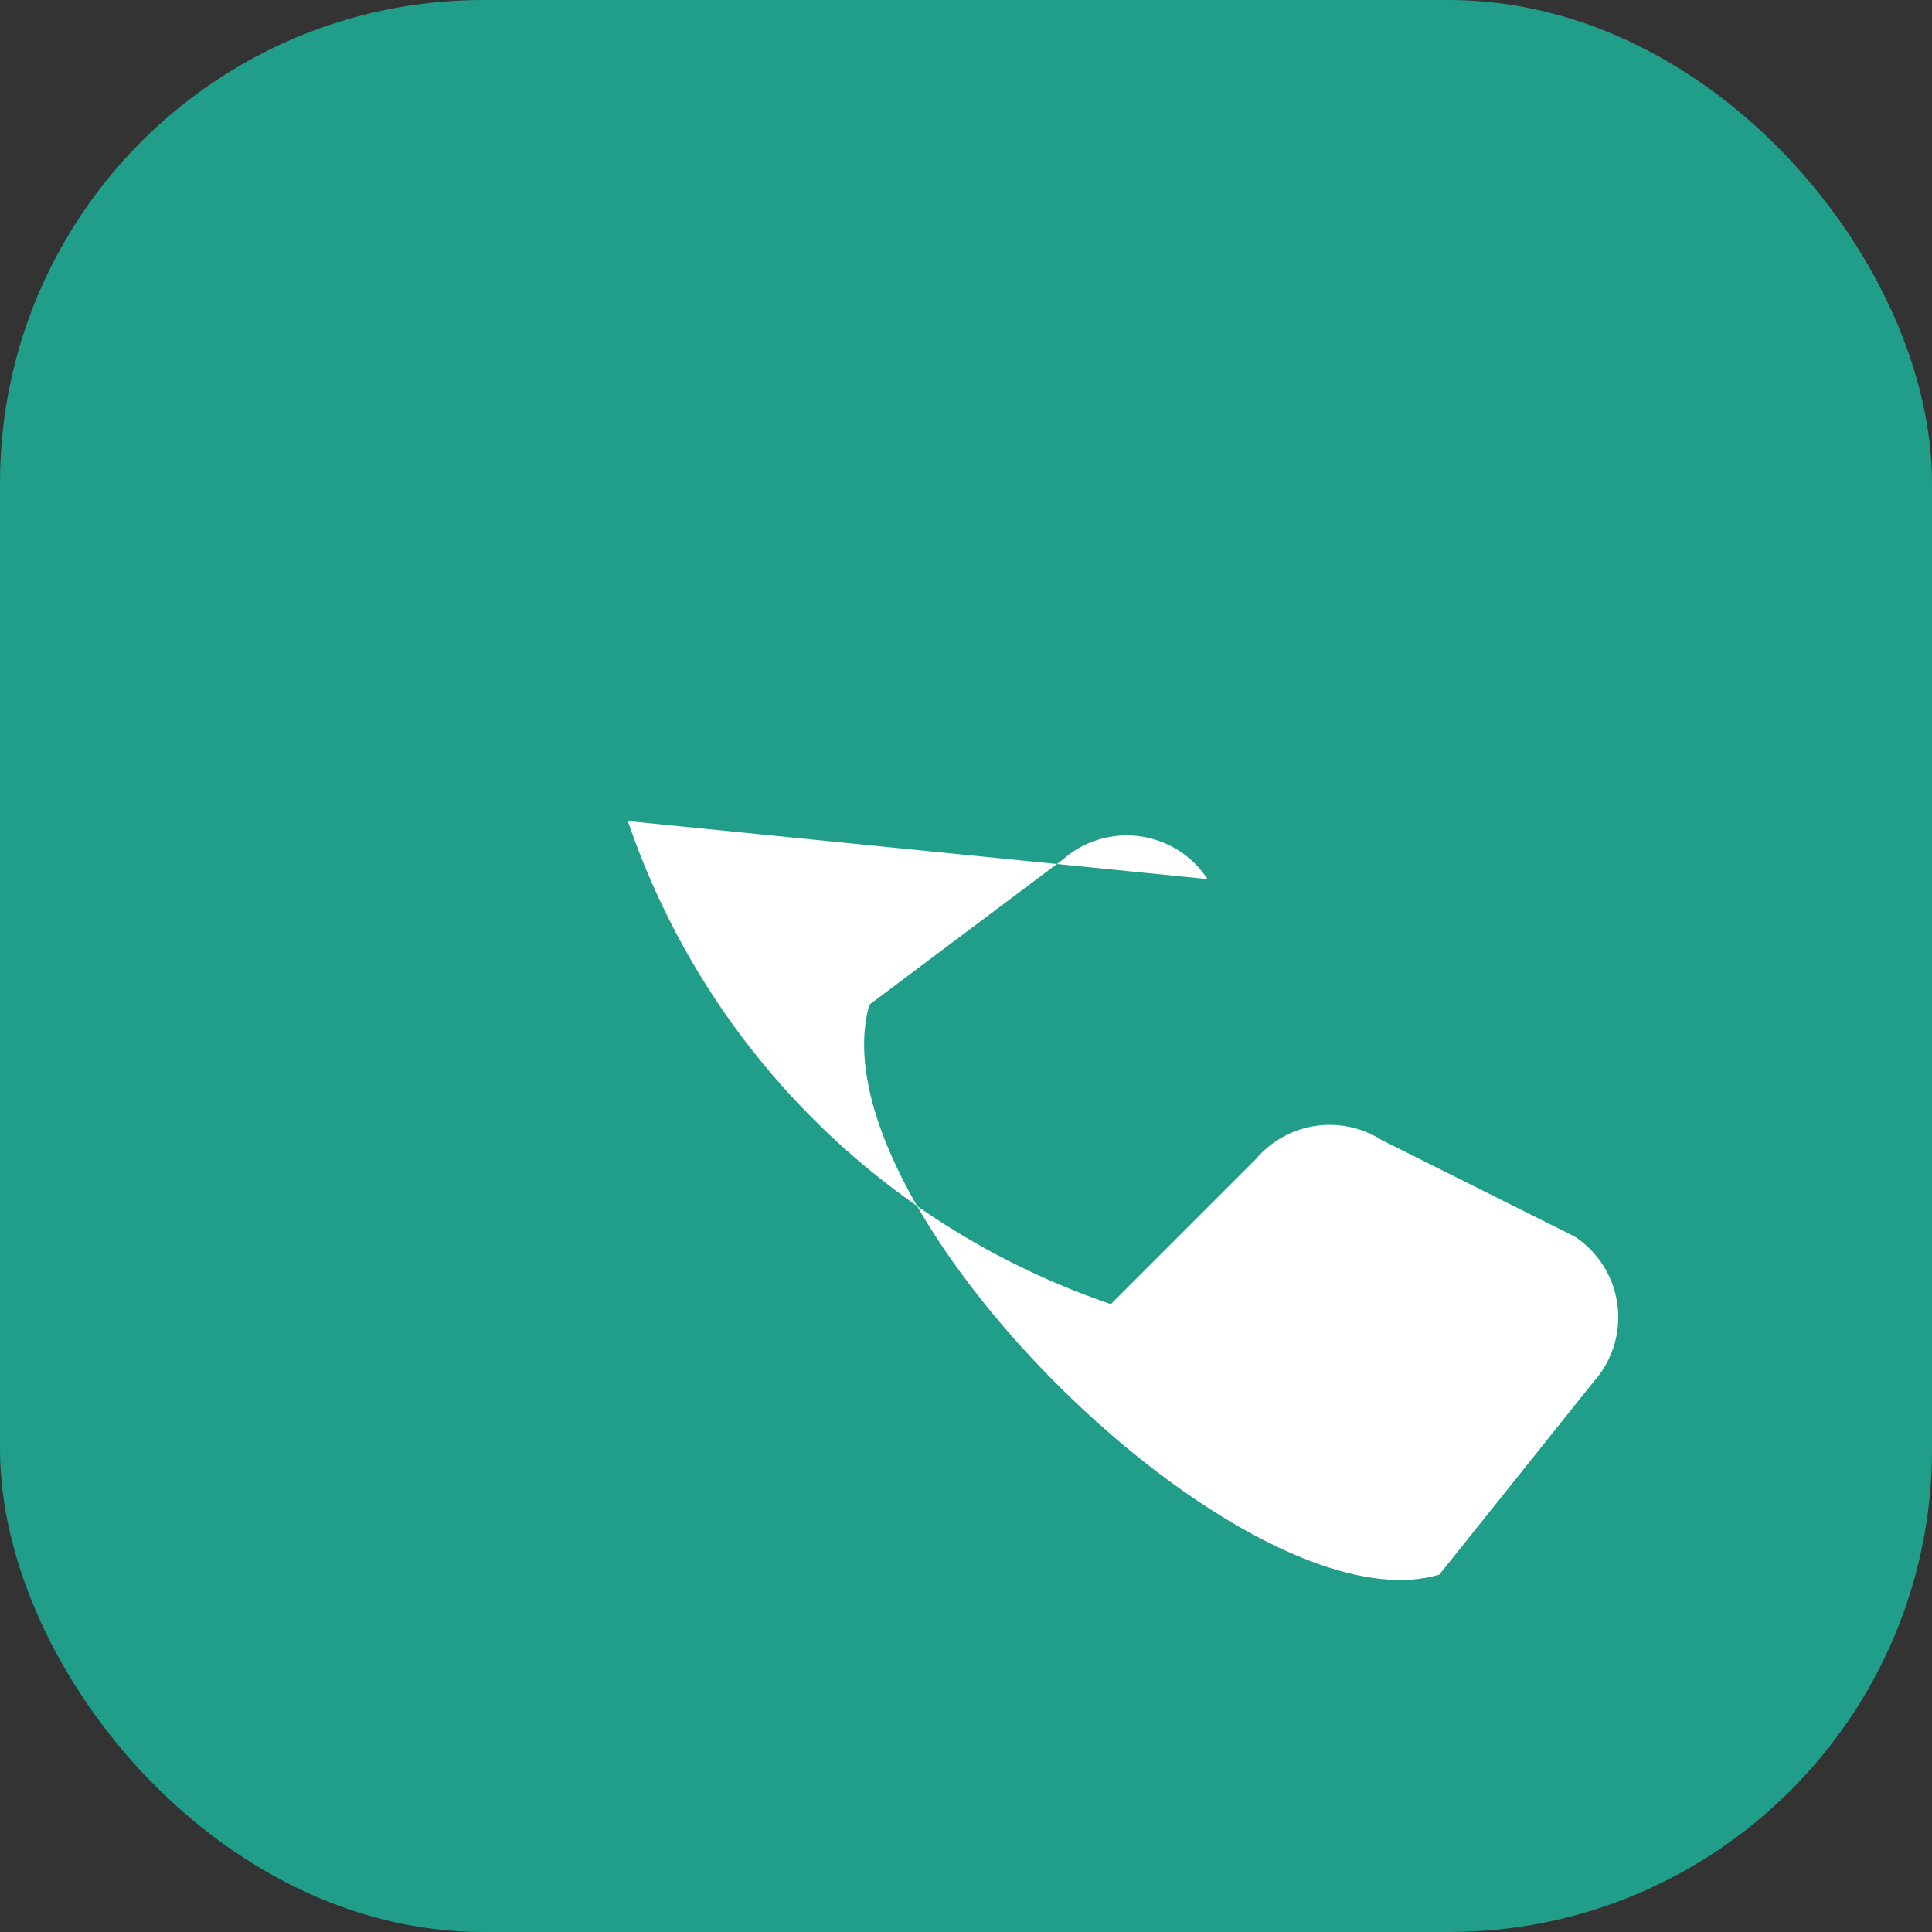
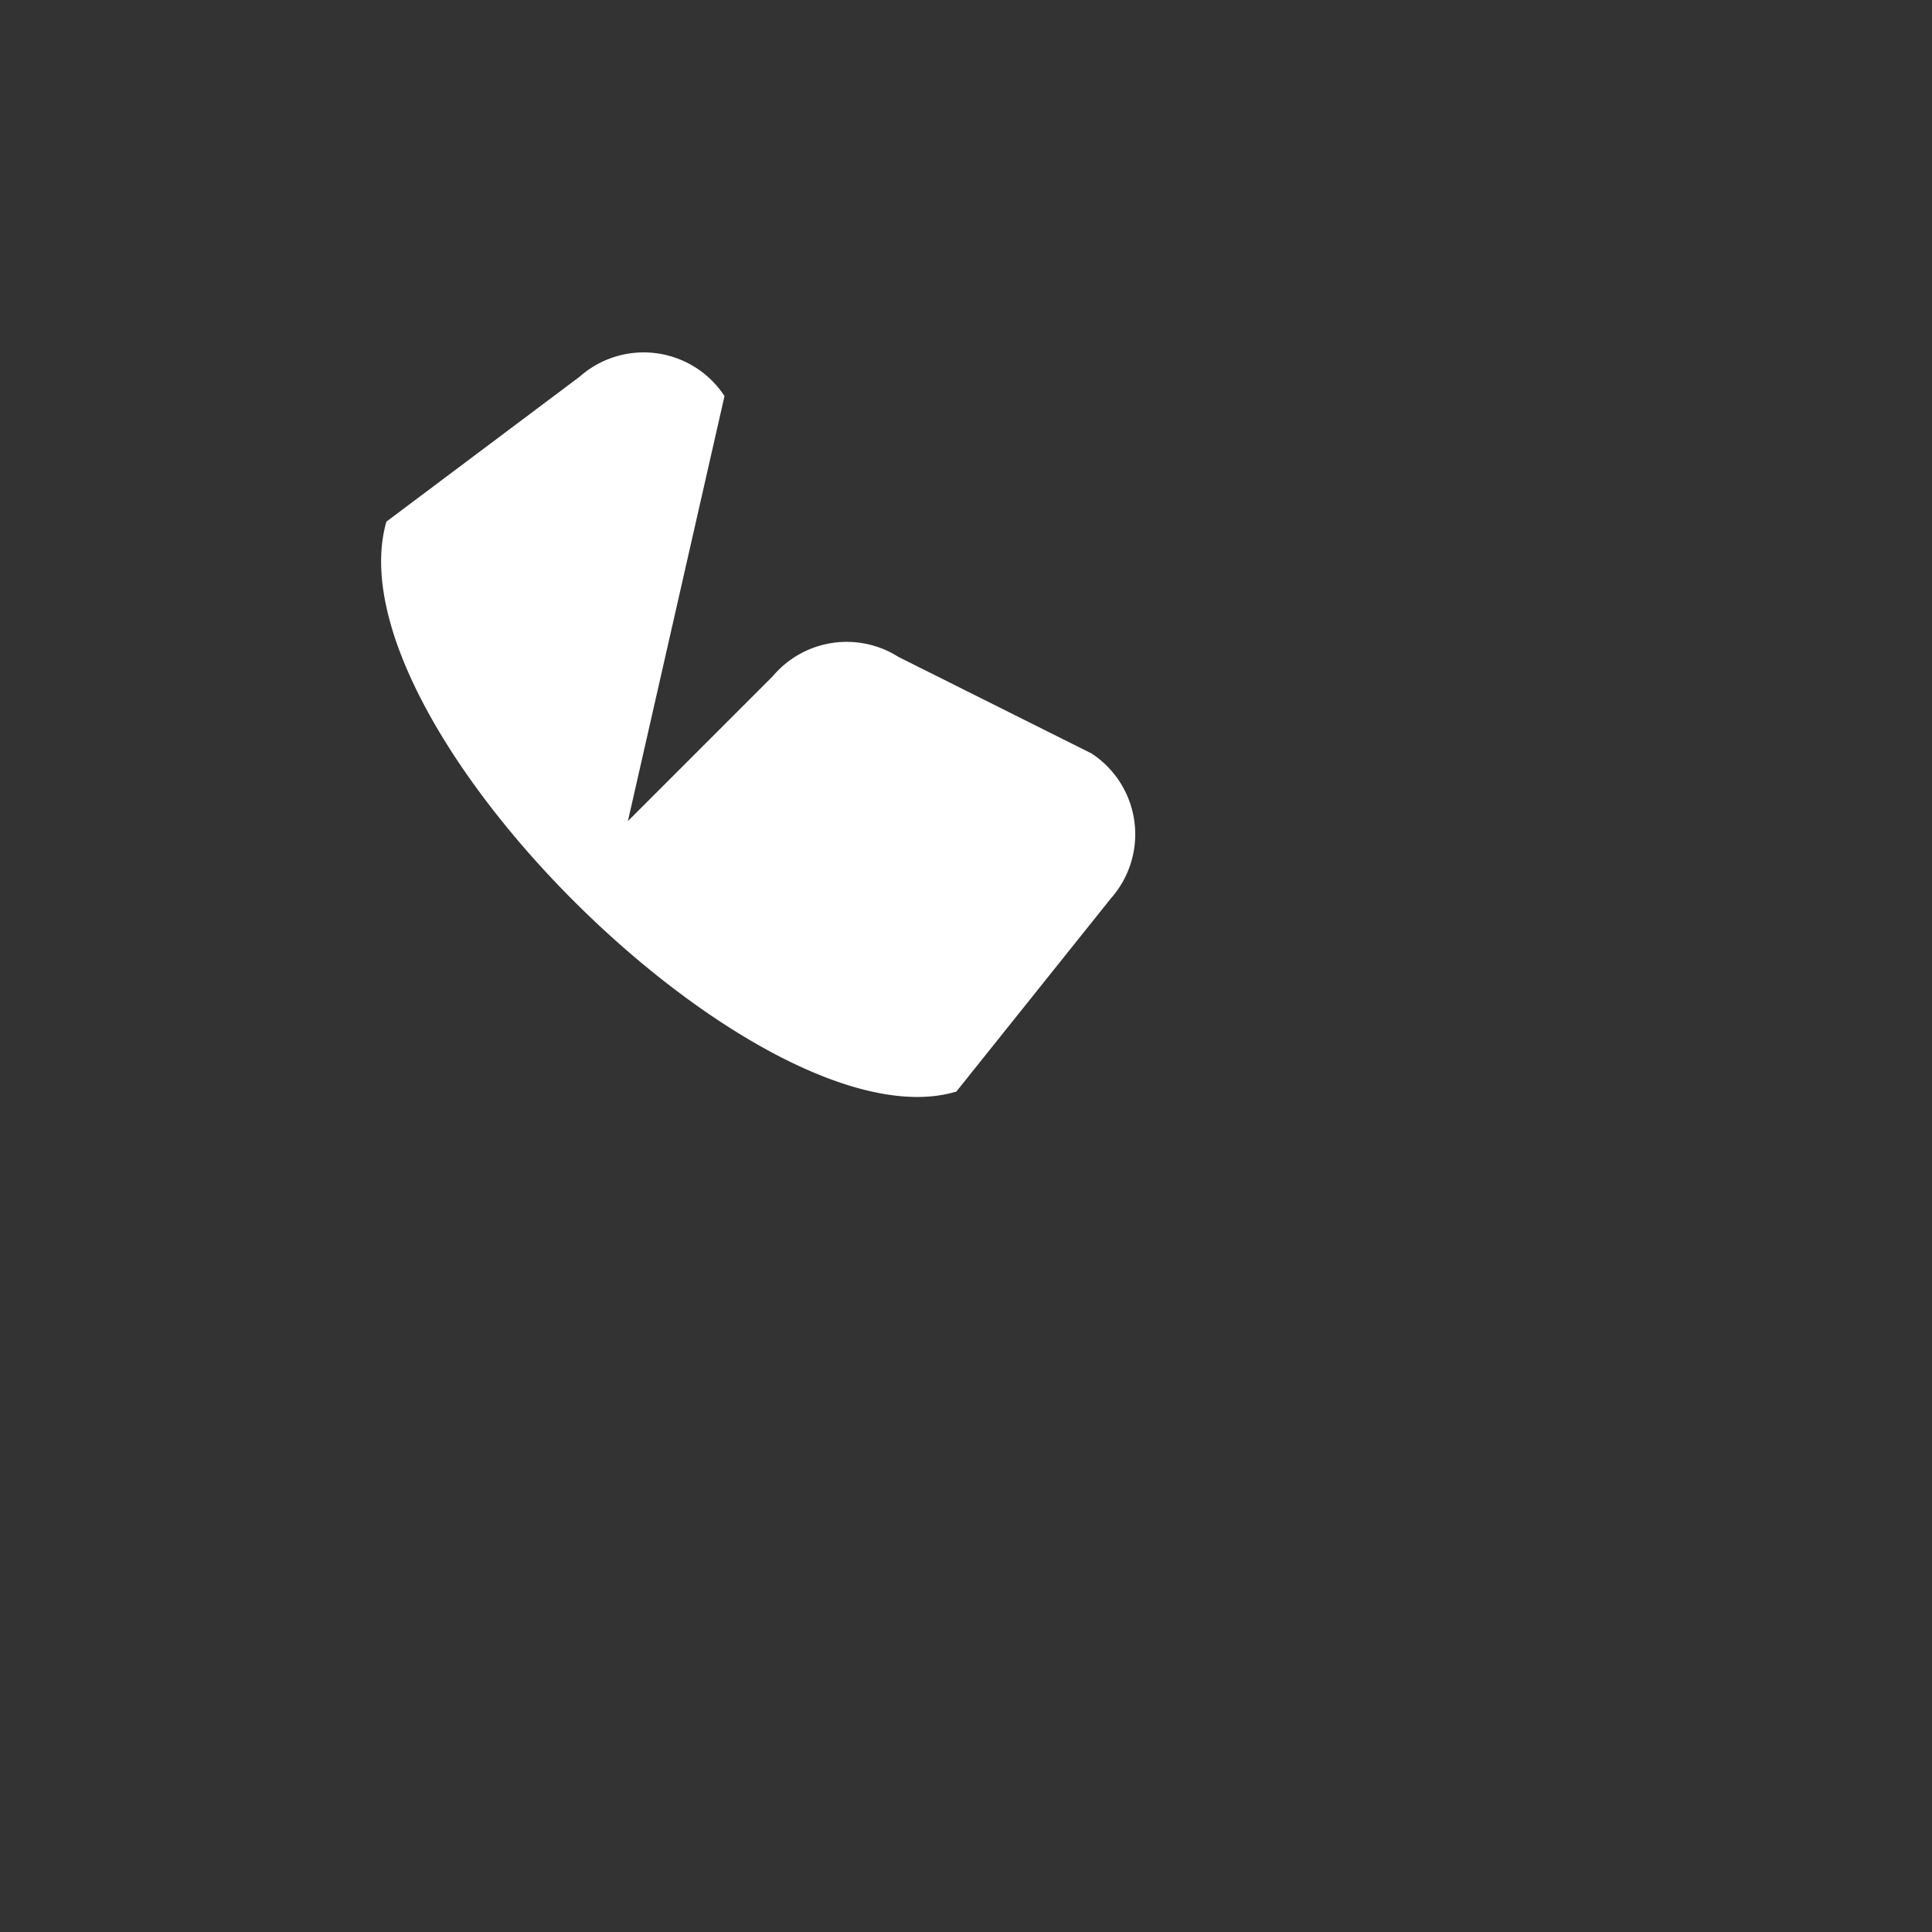
<svg xmlns="http://www.w3.org/2000/svg" viewBox="0 0 20 20" width="20" height="20">
  <rect x="0" y="0" width="20" height="20" fill="#333333" stroke="none" />
-   <rect width="20" height="20" rx="5" fill="#219E8A" />
-   <path d="M6.5 8.5a8 8 0 005 5l1.5-1.5a1 1 0 011.3-.2l2 1a1 1 0 01.2 1.5l-1.6 2c-2 .6-6.5-3.8-5.9-5.9l2-1.5a1 1 0 011.5.2z" fill="#fff" />
+   <path d="M6.5 8.5l1.5-1.5a1 1 0 011.3-.2l2 1a1 1 0 01.2 1.5l-1.6 2c-2 .6-6.5-3.8-5.9-5.9l2-1.5a1 1 0 011.5.2z" fill="#fff" />
</svg>